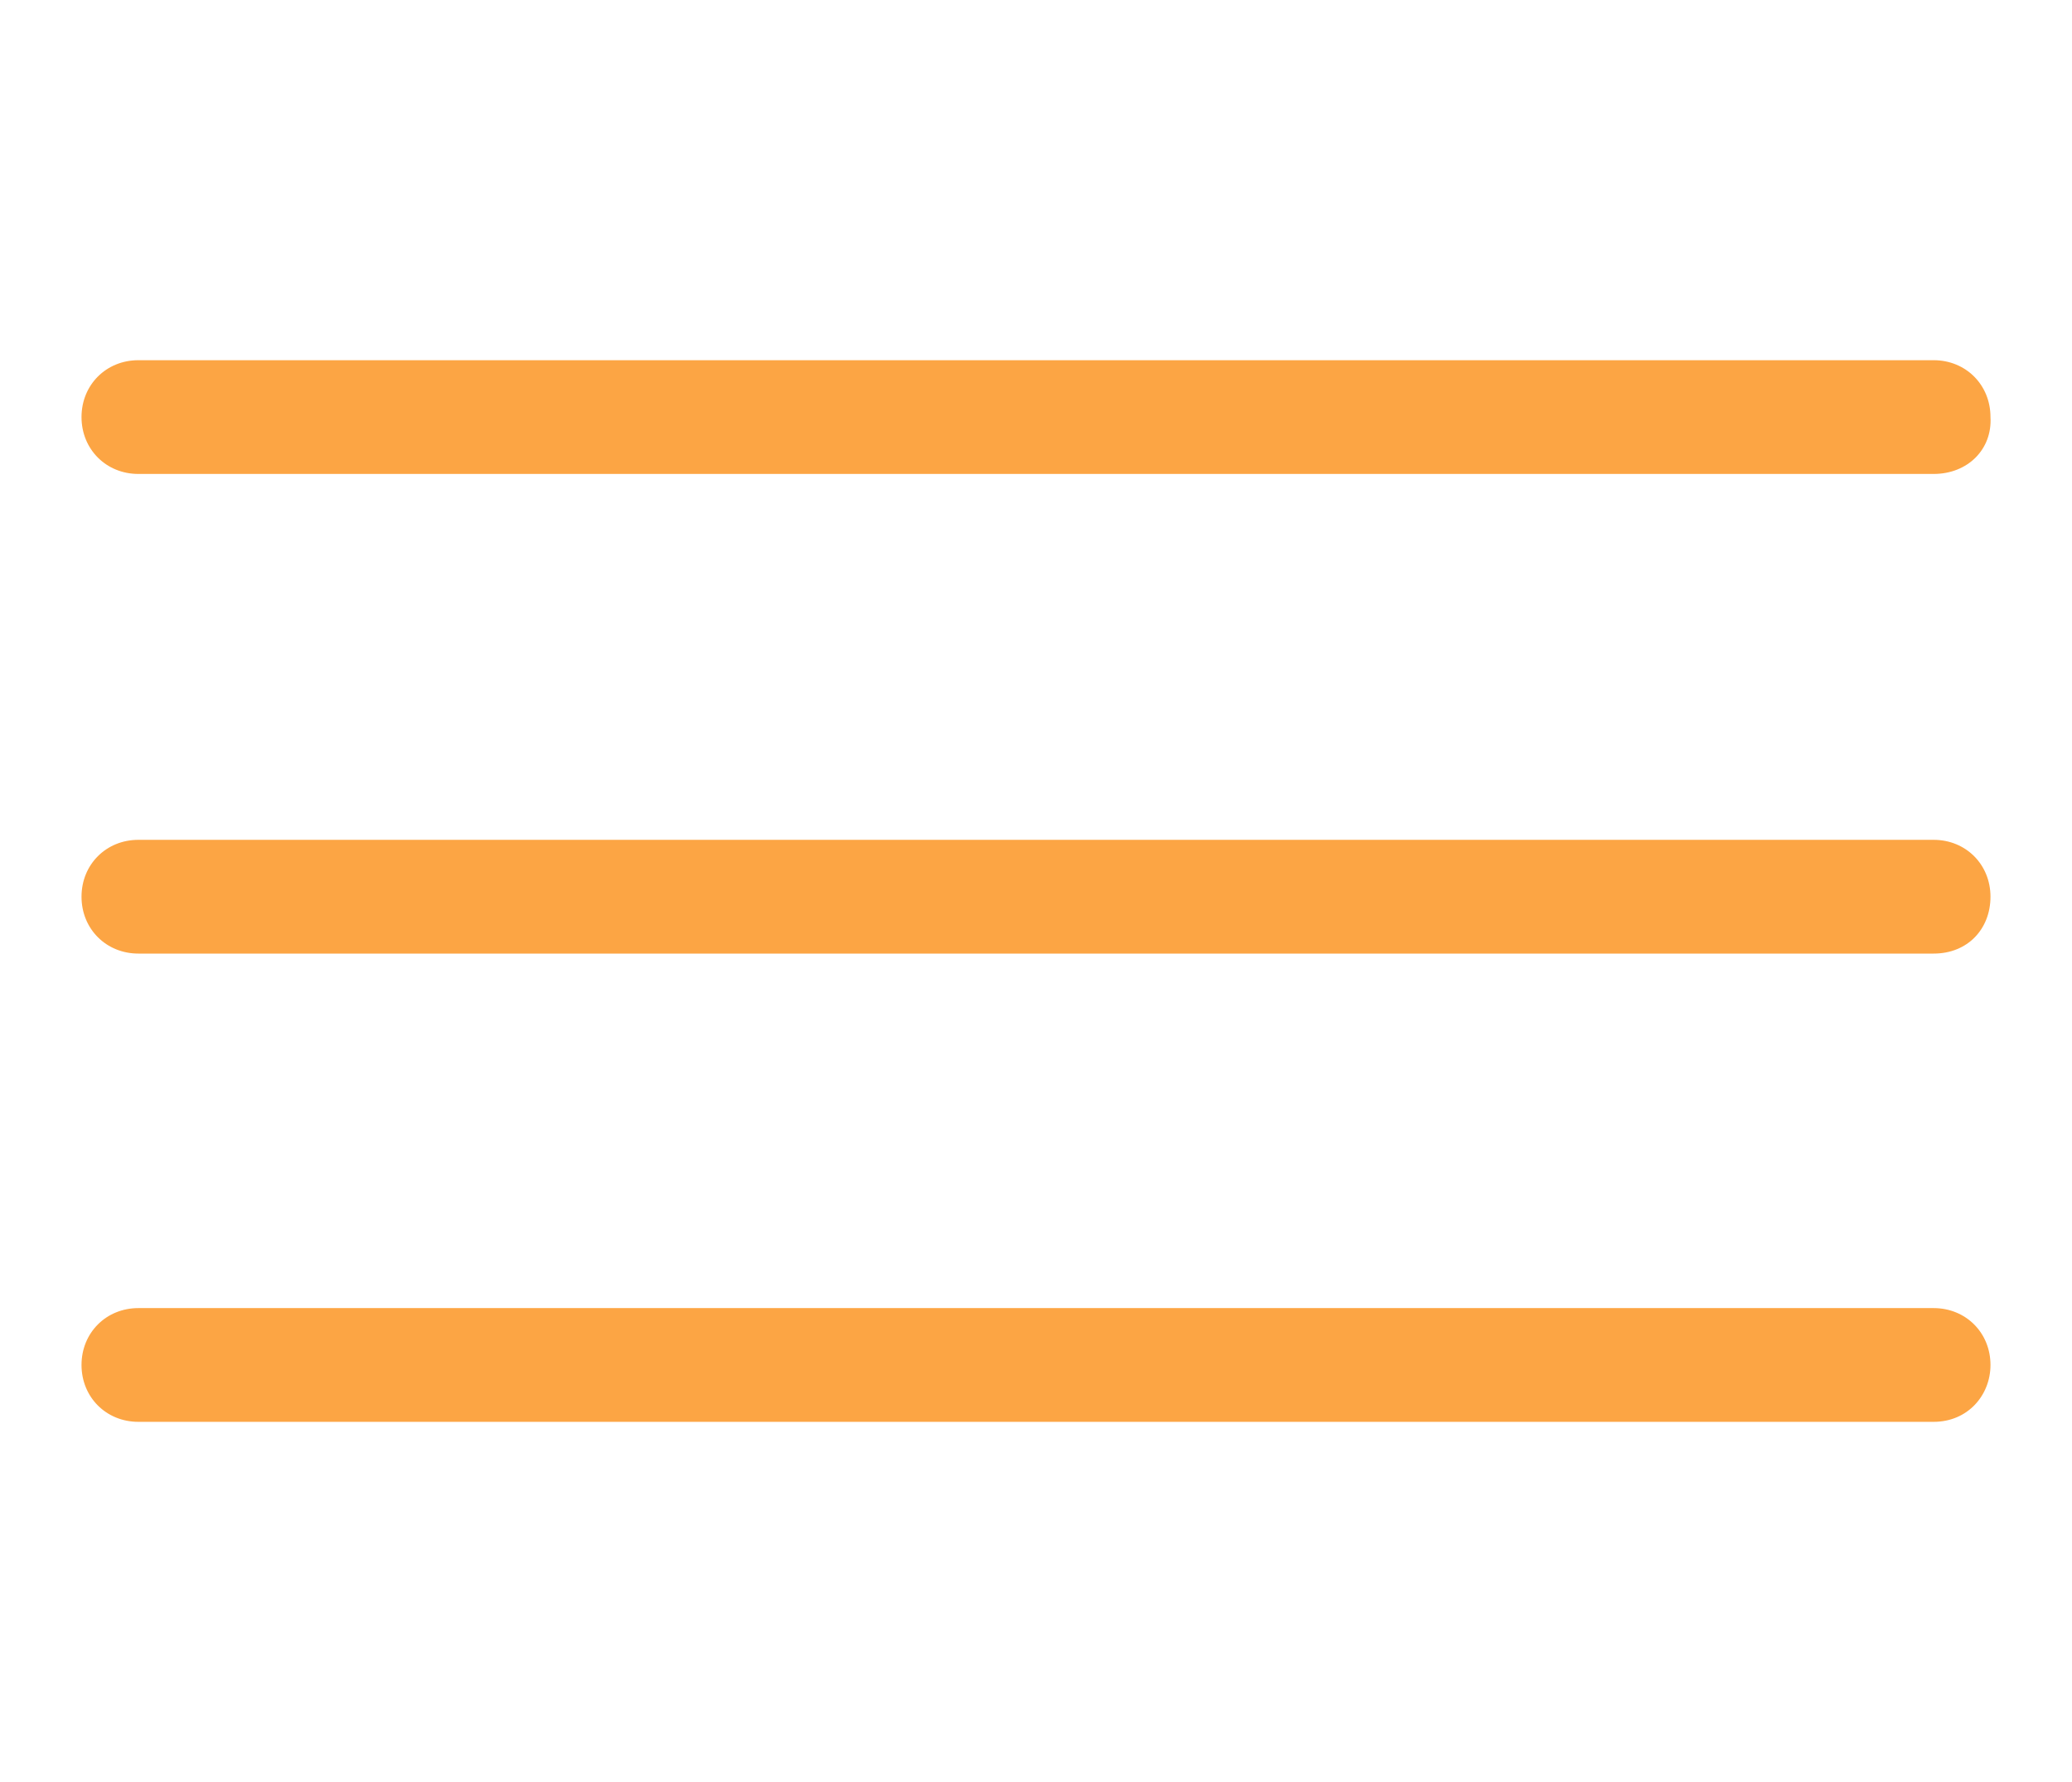
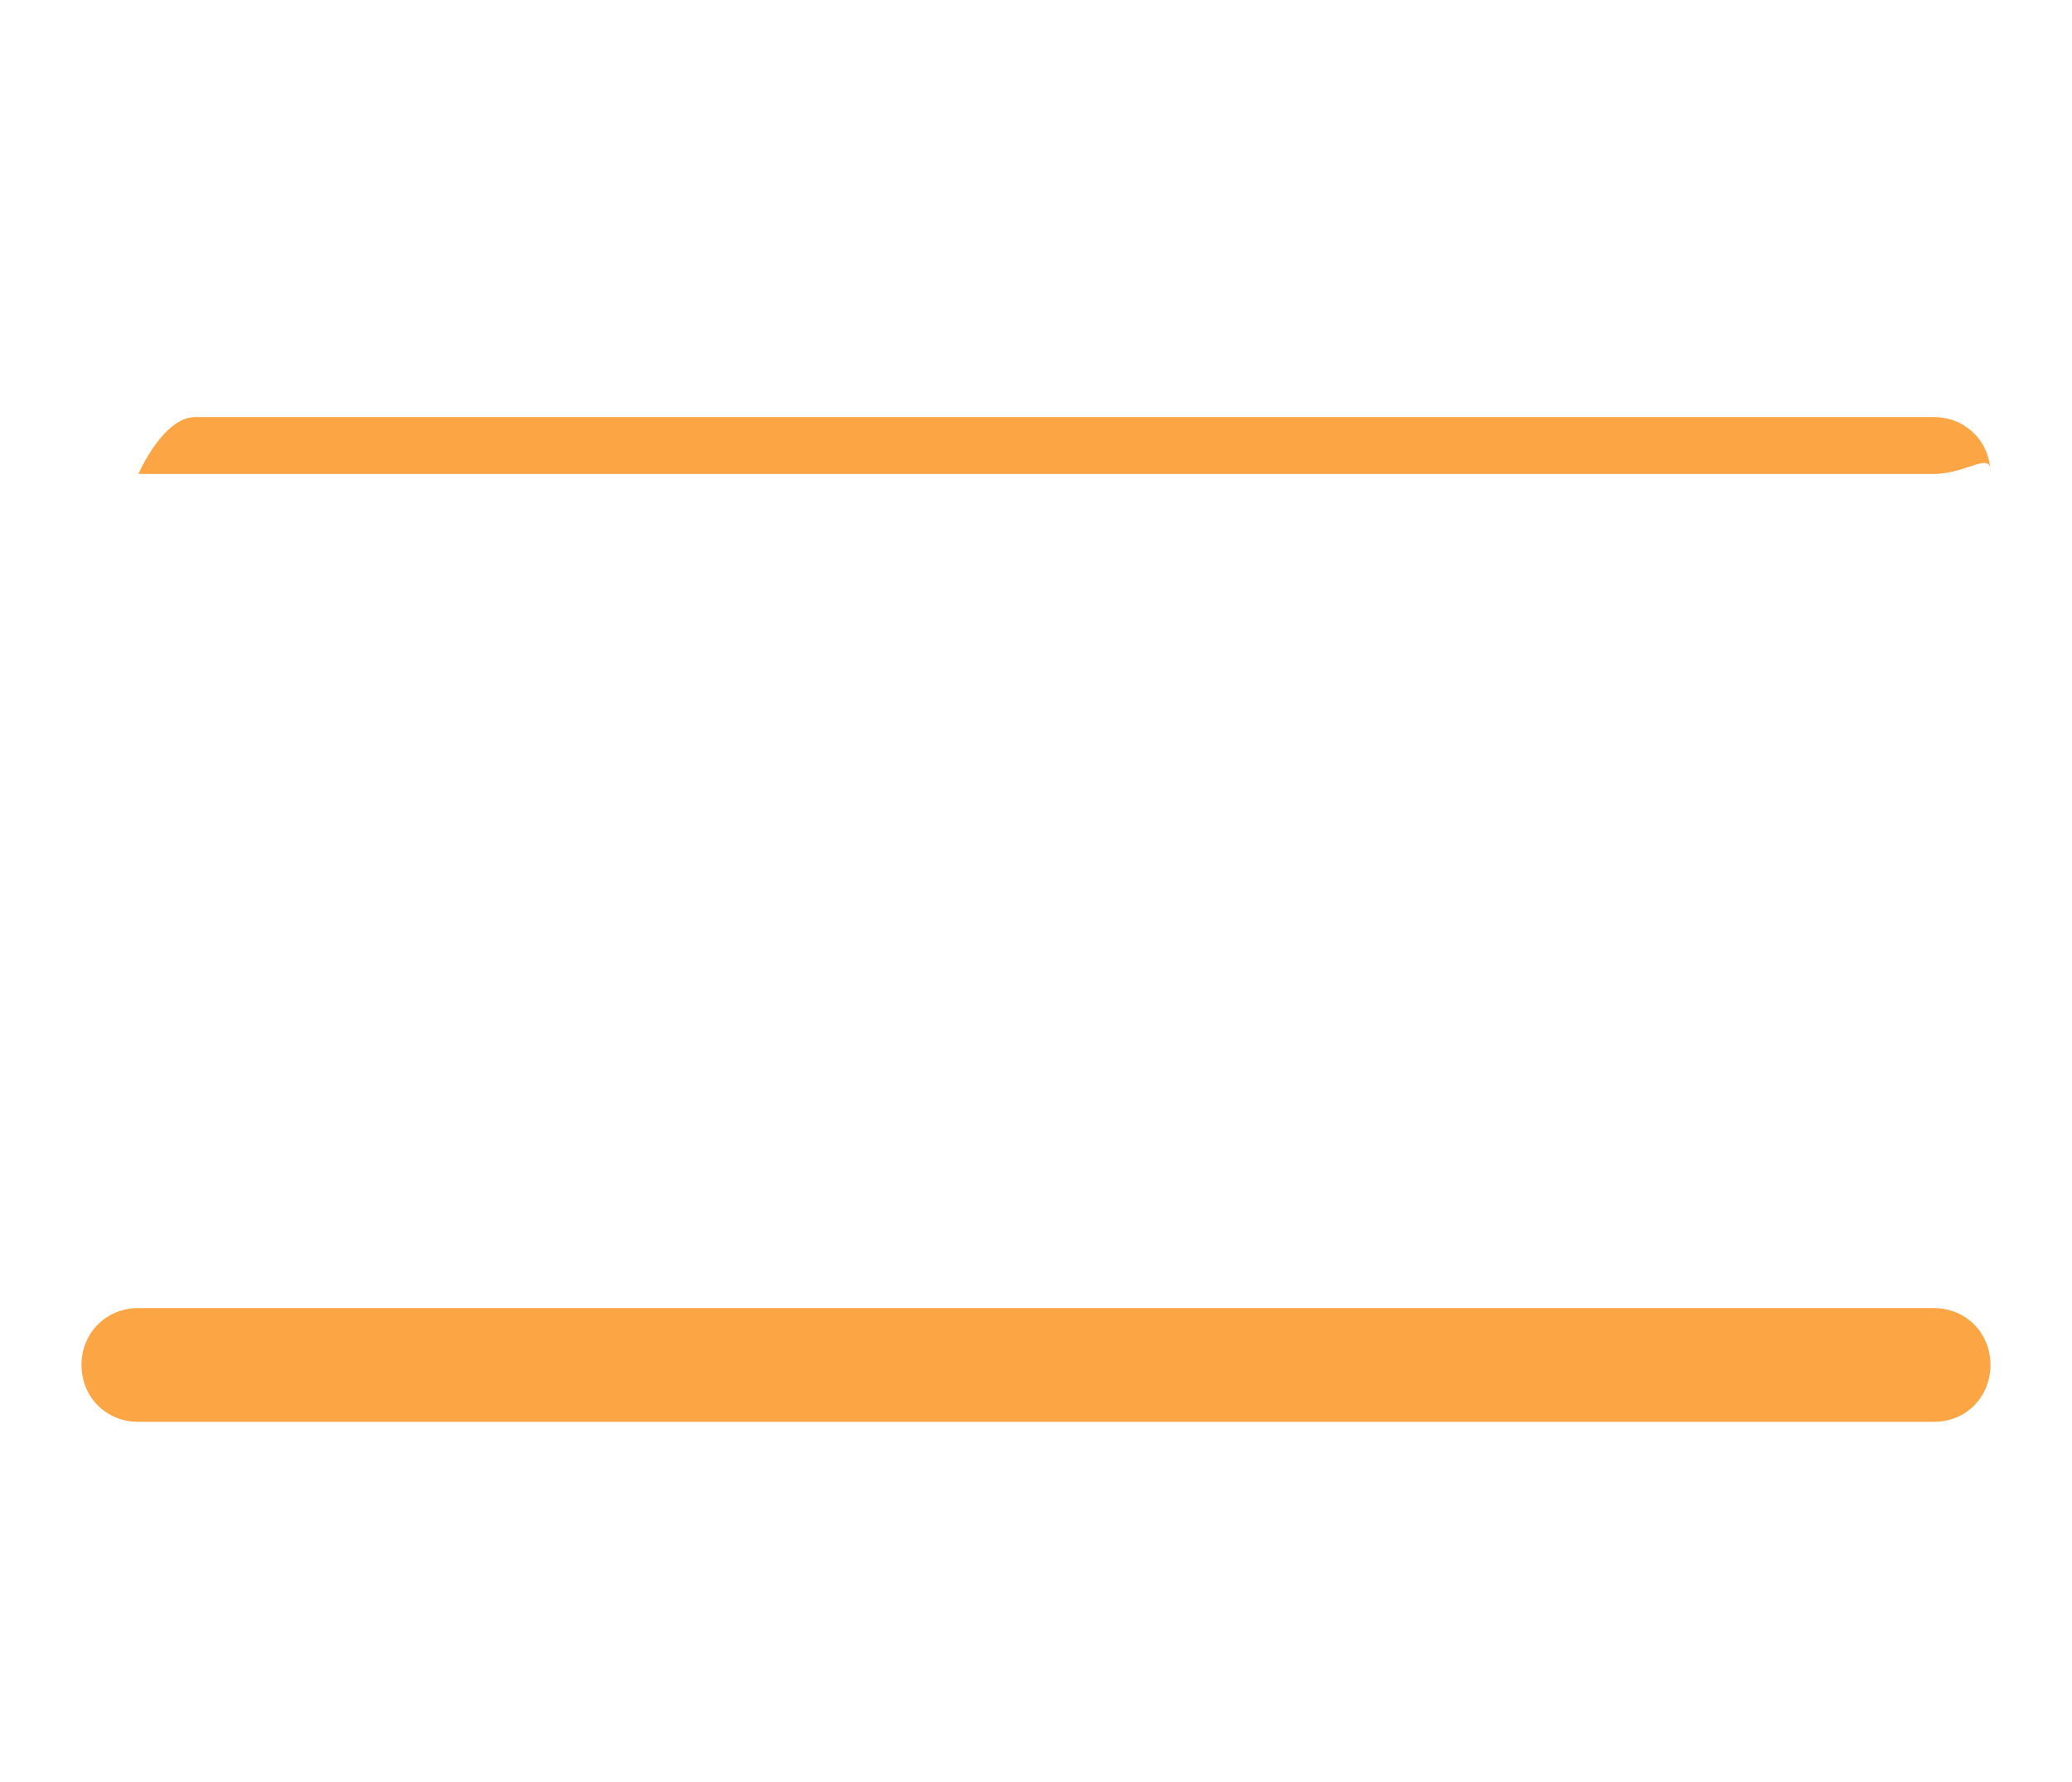
<svg xmlns="http://www.w3.org/2000/svg" version="1.1" id="Capa_1" x="0px" y="0px" viewBox="0 0 109.3 94" style="enable-background:new 0 0 109.3 94;" xml:space="preserve">
  <style type="text/css">
	.st0{fill:#FCA544;}
</style>
  <g>
    <g>
-       <path class="st0" d="M102,25H7.3c-1.7,0-3-1.3-3-3s1.3-3,3-3H102c1.7,0,3,1.3,3,3C105.1,23.7,103.8,25,102,25z" />
+       <path class="st0" d="M102,25H7.3s1.3-3,3-3H102c1.7,0,3,1.3,3,3C105.1,23.7,103.8,25,102,25z" />
    </g>
    <g>
      <g>
-         <path class="st0" d="M102,50.3H7.3c-1.7,0-3-1.3-3-3c0-1.7,1.3-3,3-3H102c1.7,0,3,1.3,3,3C105,49,103.8,50.3,102,50.3z" />
-       </g>
+         </g>
    </g>
    <g>
      <g>
        <path class="st0" d="M102,75H7.3c-1.7,0-3-1.3-3-3s1.3-3,3-3H102c1.7,0,3,1.3,3,3C105,73.6,103.8,75,102,75z" />
      </g>
    </g>
  </g>
</svg>